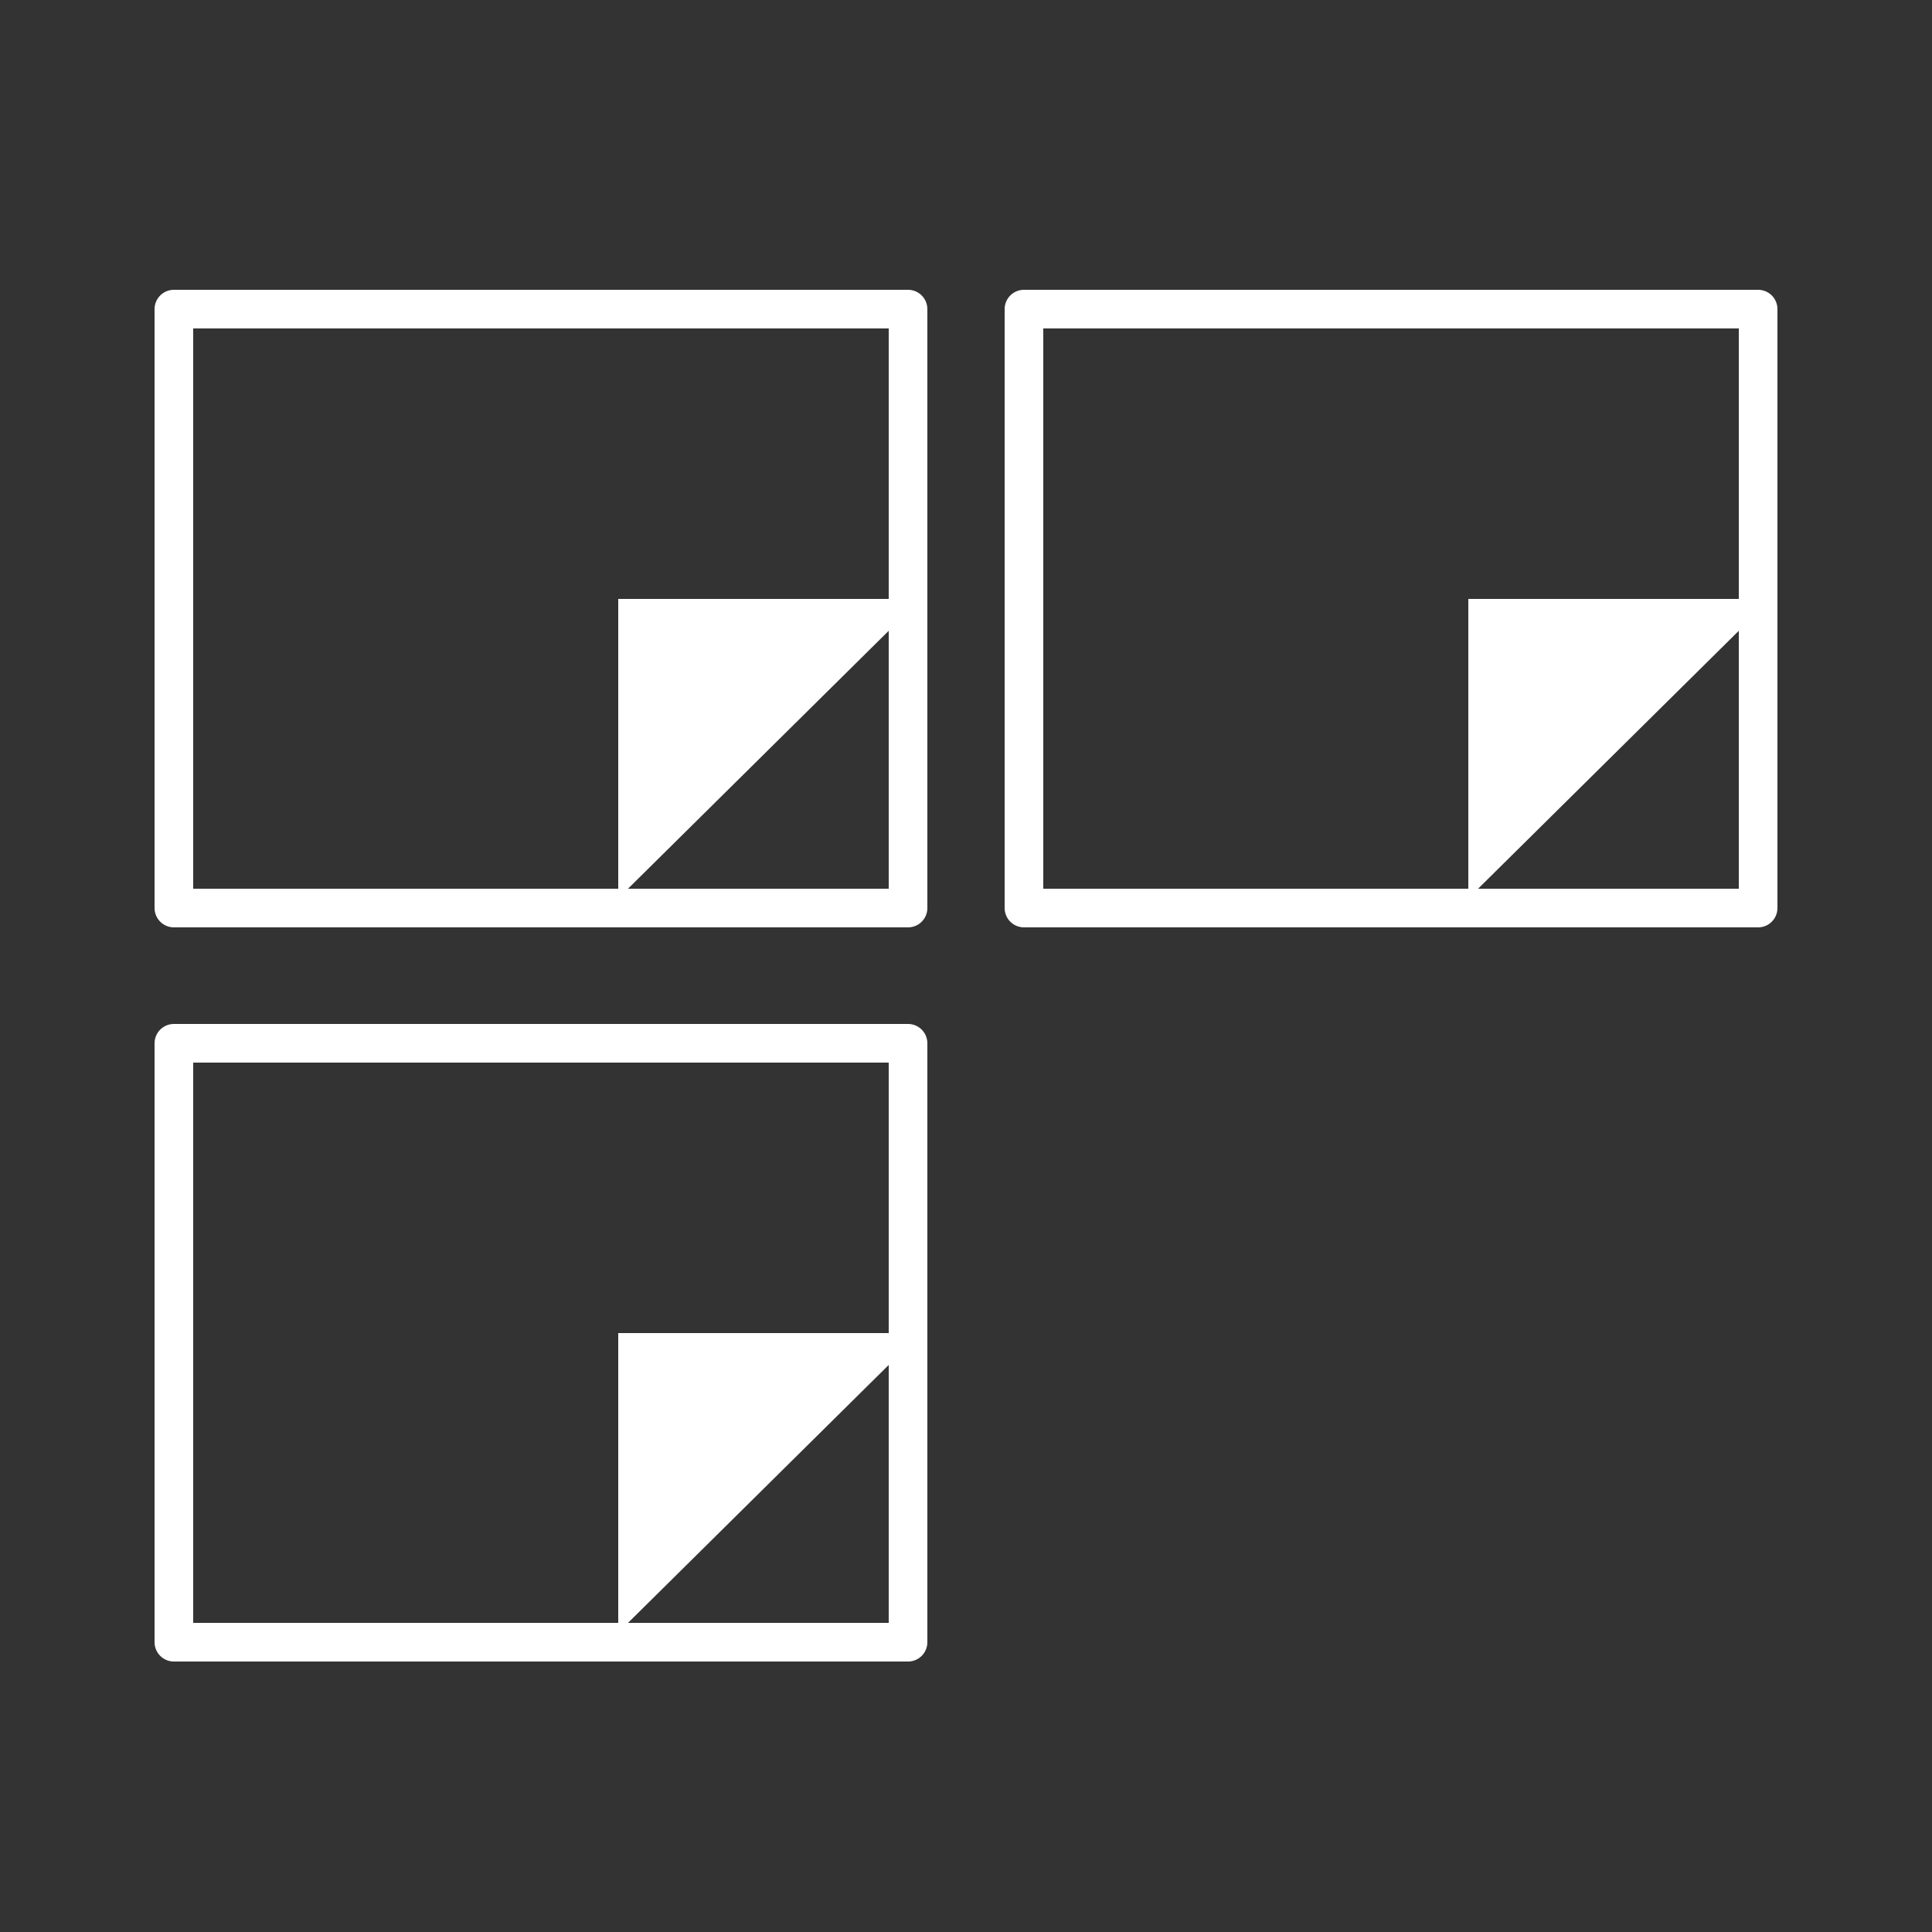
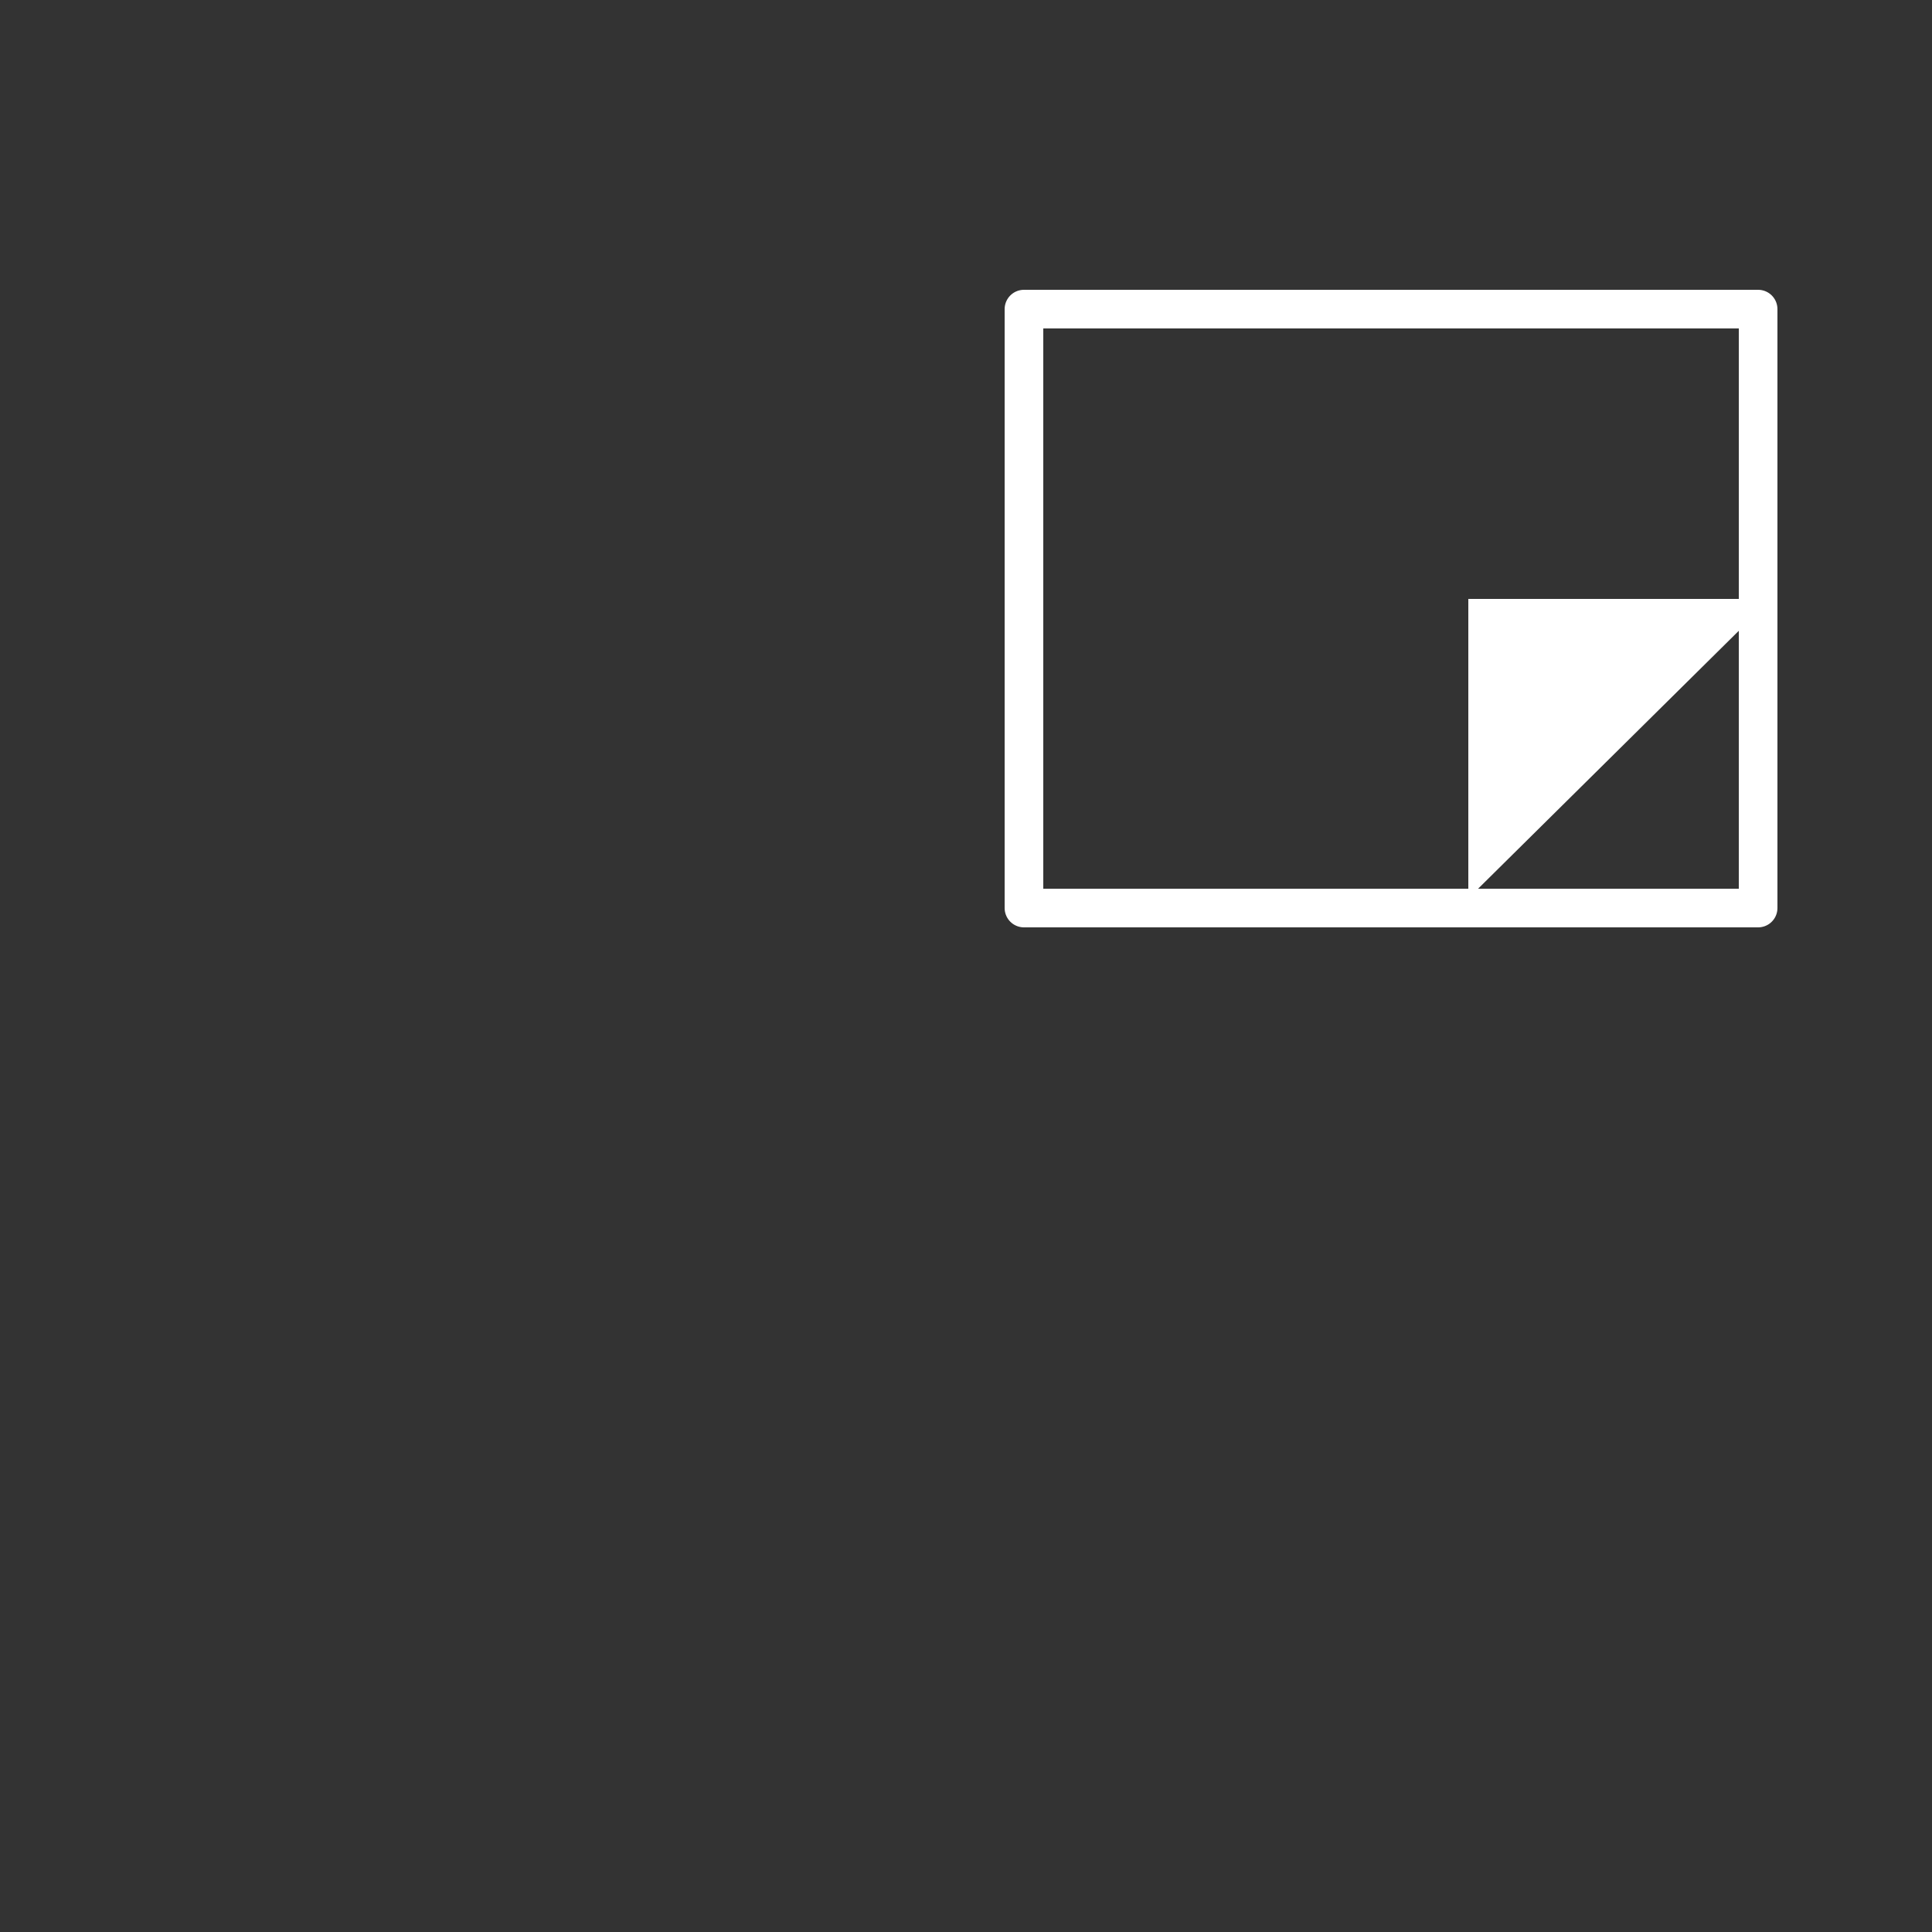
<svg xmlns="http://www.w3.org/2000/svg" version="1.1" id="圖層_1" x="0px" y="0px" width="100px" height="100px" viewBox="0 0 100 100" enable-background="new 0 0 100 100" xml:space="preserve">
  <rect x="0" y="0" width="100" height="100" fill="#333333" stroke="none" />
  <g>
-     <rect x="9" y="16" fill="none" stroke="#FFFFFF" stroke-width="2" stroke-linecap="round" stroke-linejoin="round" stroke-miterlimit="10" width="38" height="31" />
-     <polygon fill="#FFFFFF" points="32,31 32,46.5 47.667,31  " />
    <rect x="53" y="16" fill="none" stroke="#FFFFFF" stroke-width="2" stroke-linecap="round" stroke-linejoin="round" stroke-miterlimit="10" width="38" height="31" />
    <polygon fill="#FFFFFF" points="76,31 76,46.5 91.667,31  " />
-     <rect x="9" y="54" fill="none" stroke="#FFFFFF" stroke-width="2" stroke-linecap="round" stroke-linejoin="round" stroke-miterlimit="10" width="38" height="31" />
-     <polygon fill="#FFFFFF" points="32,69 32,84.5 47.667,69  " />
  </g>
</svg>